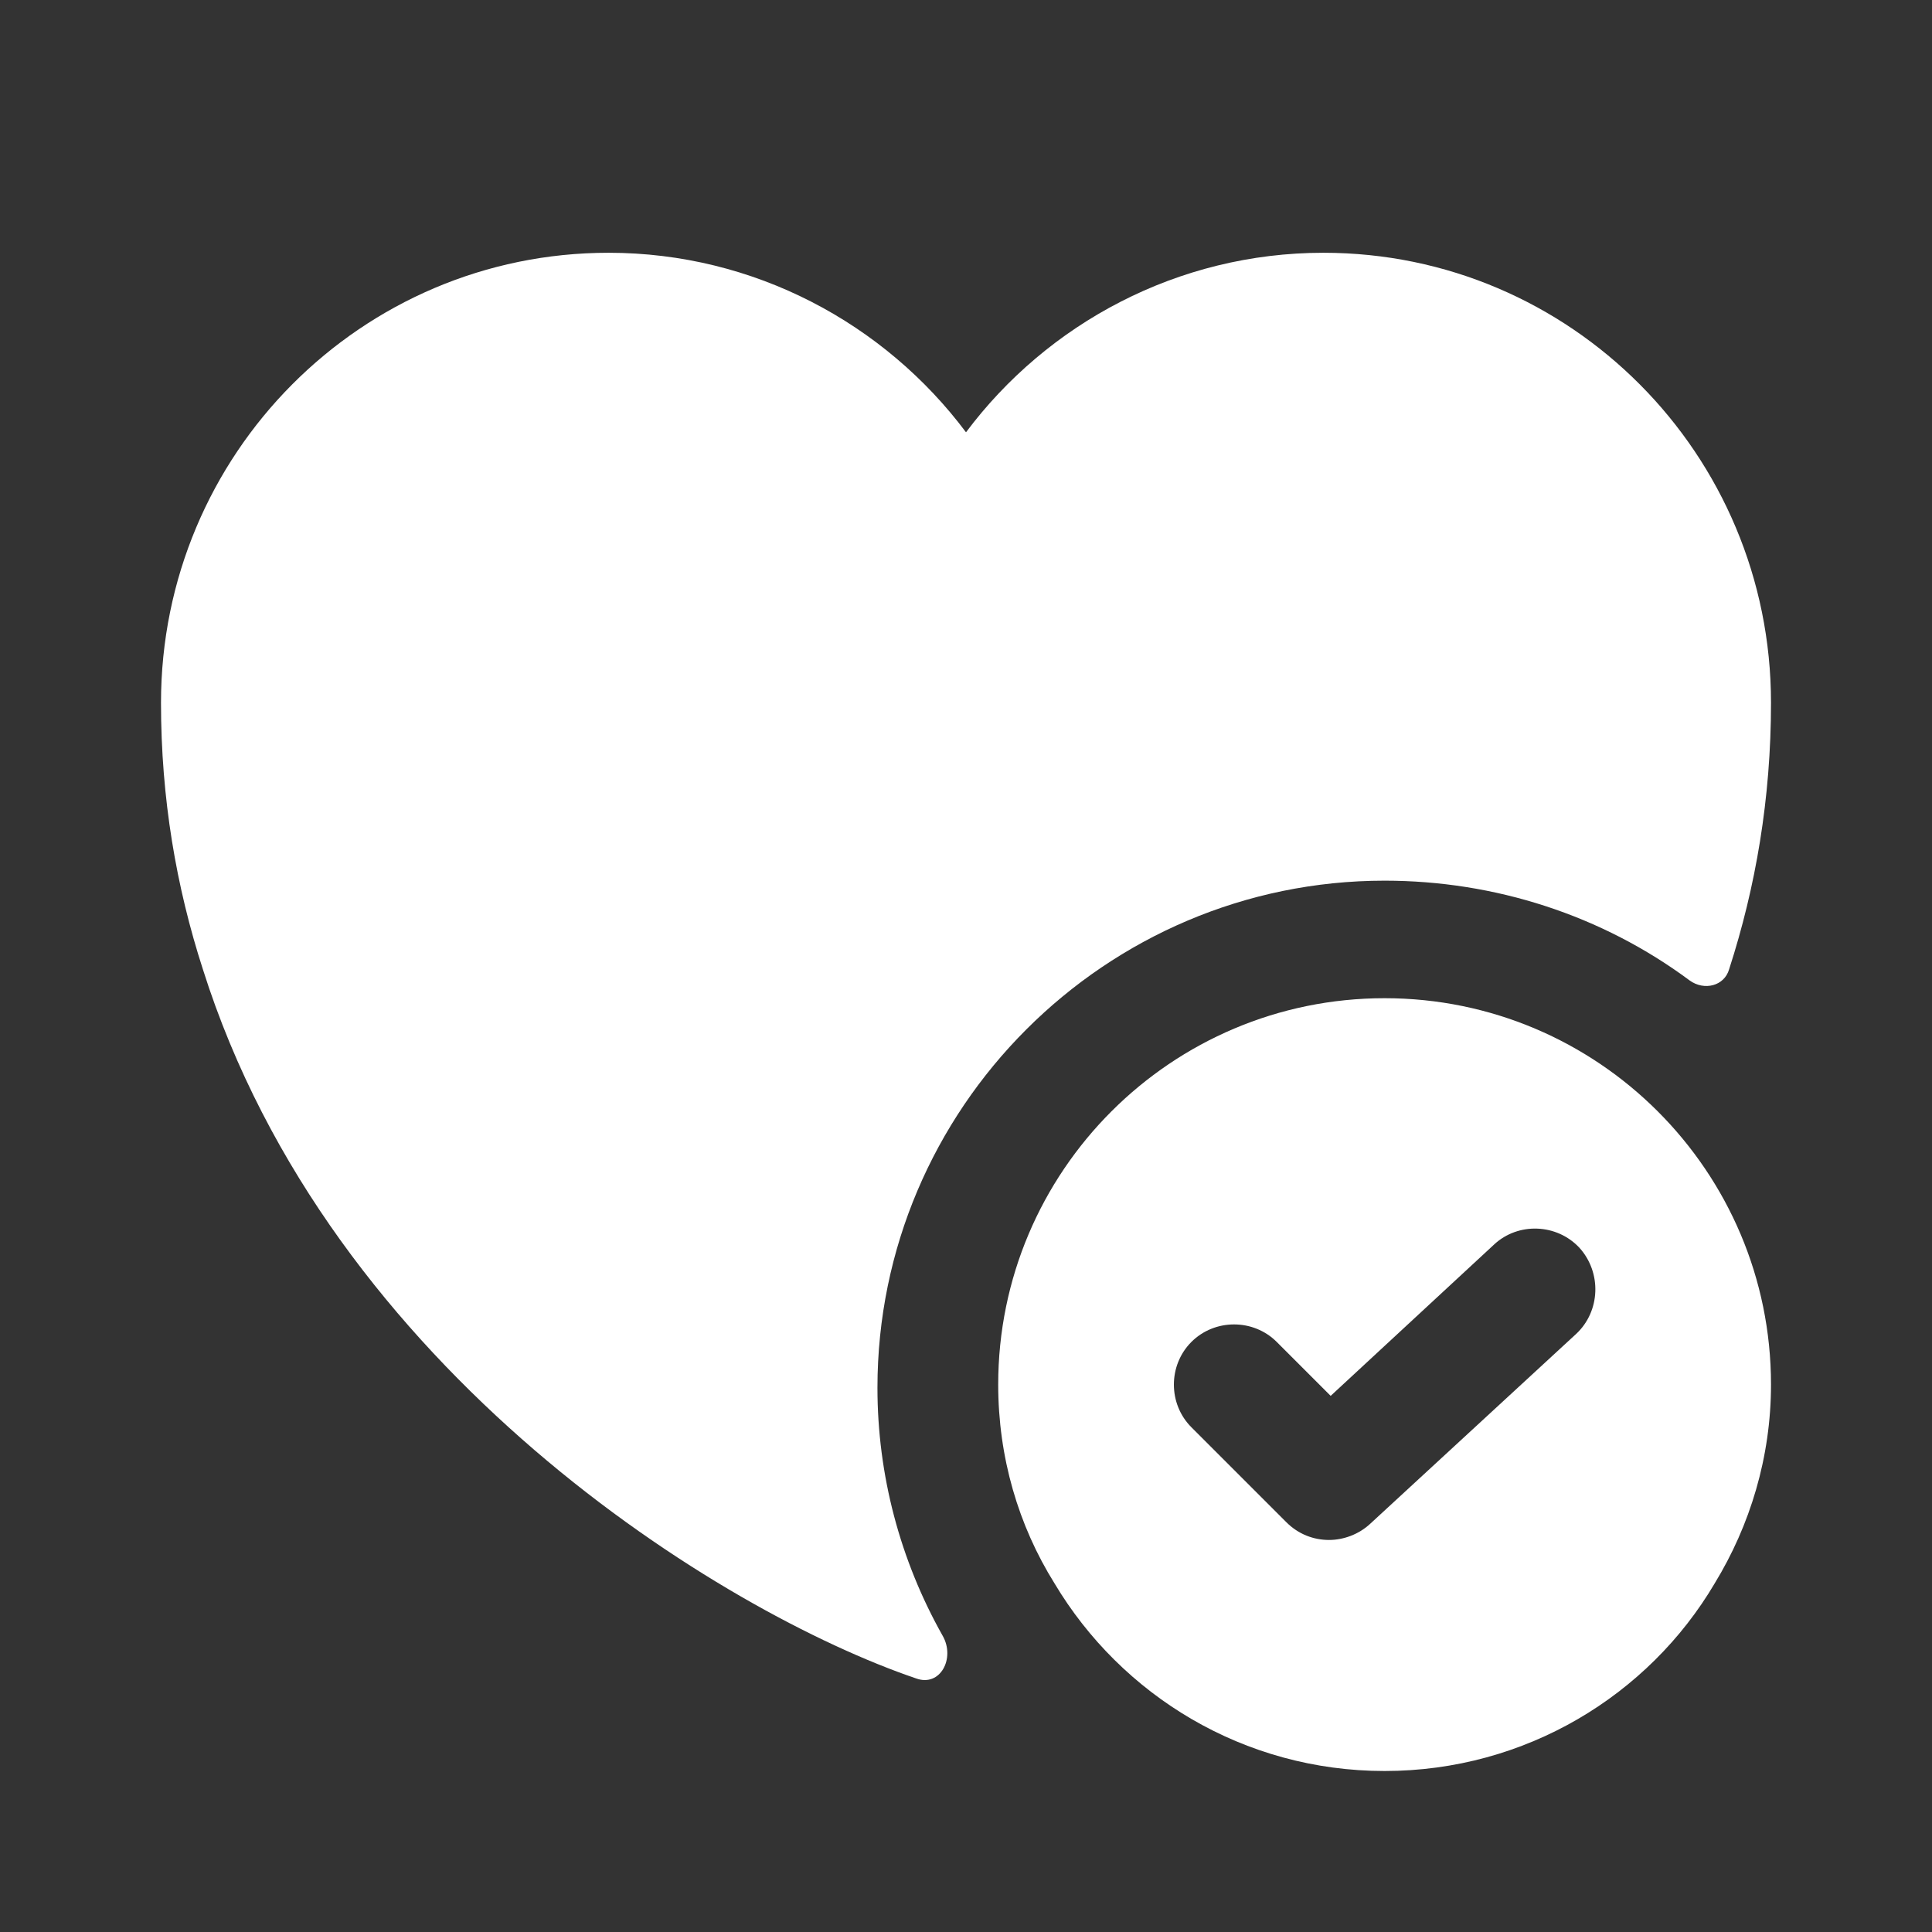
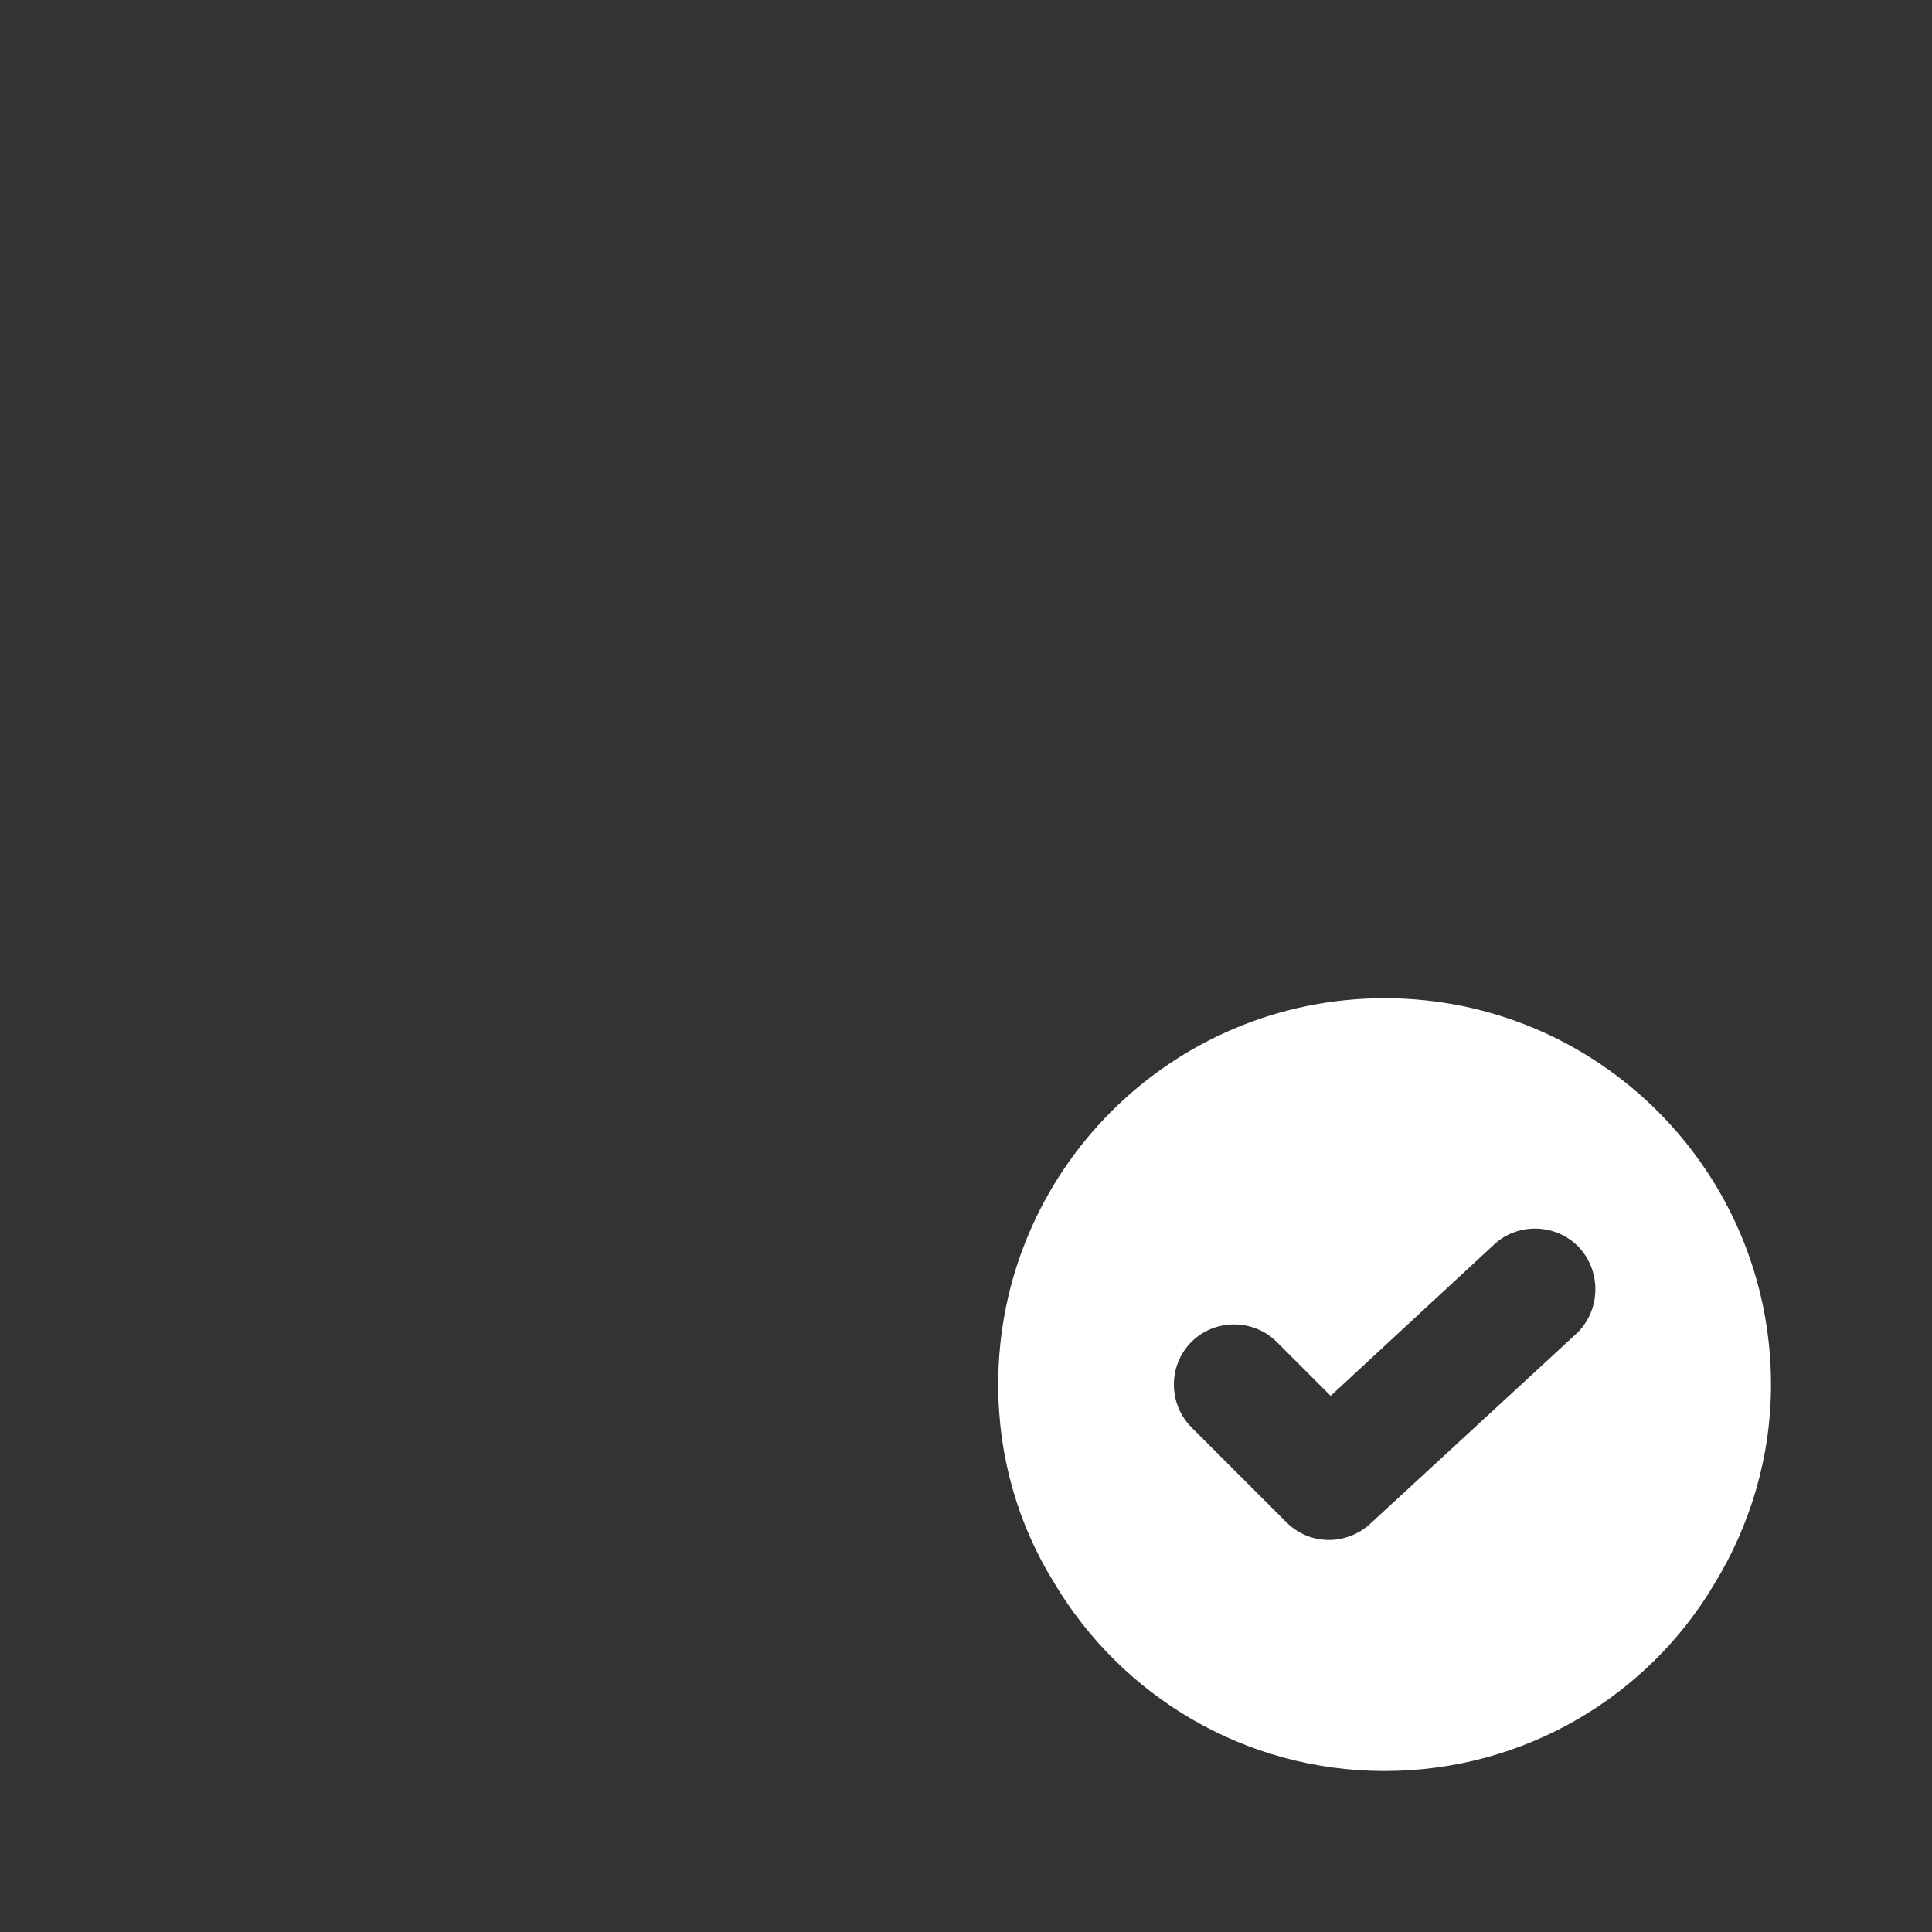
<svg xmlns="http://www.w3.org/2000/svg" width="48" height="48" viewBox="0 0 48 48" fill="none">
  <rect x="0" y="0" width="48" height="48" fill="#333333" stroke="none" />
  <path d="M34.4 24.8C29.1 24.8 24.8 29.1 24.8 34.4C24.8 36.2 25.3 37.9 26.2 39.34C27.86 42.12 30.9 44 34.4 44C37.9 44 40.96 42.12 42.6 39.34C43.48 37.9 44 36.2 44 34.4C44 29.1 39.7 24.8 34.4 24.8ZM39.16 33.14L34.04 37.86C33.76 38.12 33.38 38.26 33.02 38.26C32.64 38.26 32.26 38.12 31.96 37.82L29.6 35.46C29.02 34.88 29.02 33.92 29.6 33.34C30.18 32.76 31.14 32.76 31.72 33.34L33.06 34.68L37.12 30.92C37.72 30.36 38.68 30.4 39.24 31C39.8 31.62 39.76 32.58 39.16 33.14Z" fill="white" />
-   <path d="M44 17.46C44 19.84 43.62 22.04 42.96 24.08C42.84 24.5 42.34 24.62 41.98 24.36C39.8 22.74 37.14 21.88 34.4 21.88C27.46 21.88 21.8 27.54 21.8 34.48C21.8 36.64 22.36 38.76 23.42 40.64C23.74 41.2 23.36 41.92 22.76 41.7C17.94 40.06 8.2 34.08 5.04 24.08C4.38 22.04 4 19.84 4 17.46C4 11.28 8.98 6.28 15.12 6.28C18.74 6.28 21.98 8.04 24 10.74C26.02 8.04 29.26 6.28 32.88 6.28C39.02 6.28 44 11.28 44 17.46Z" fill="white" />
</svg>